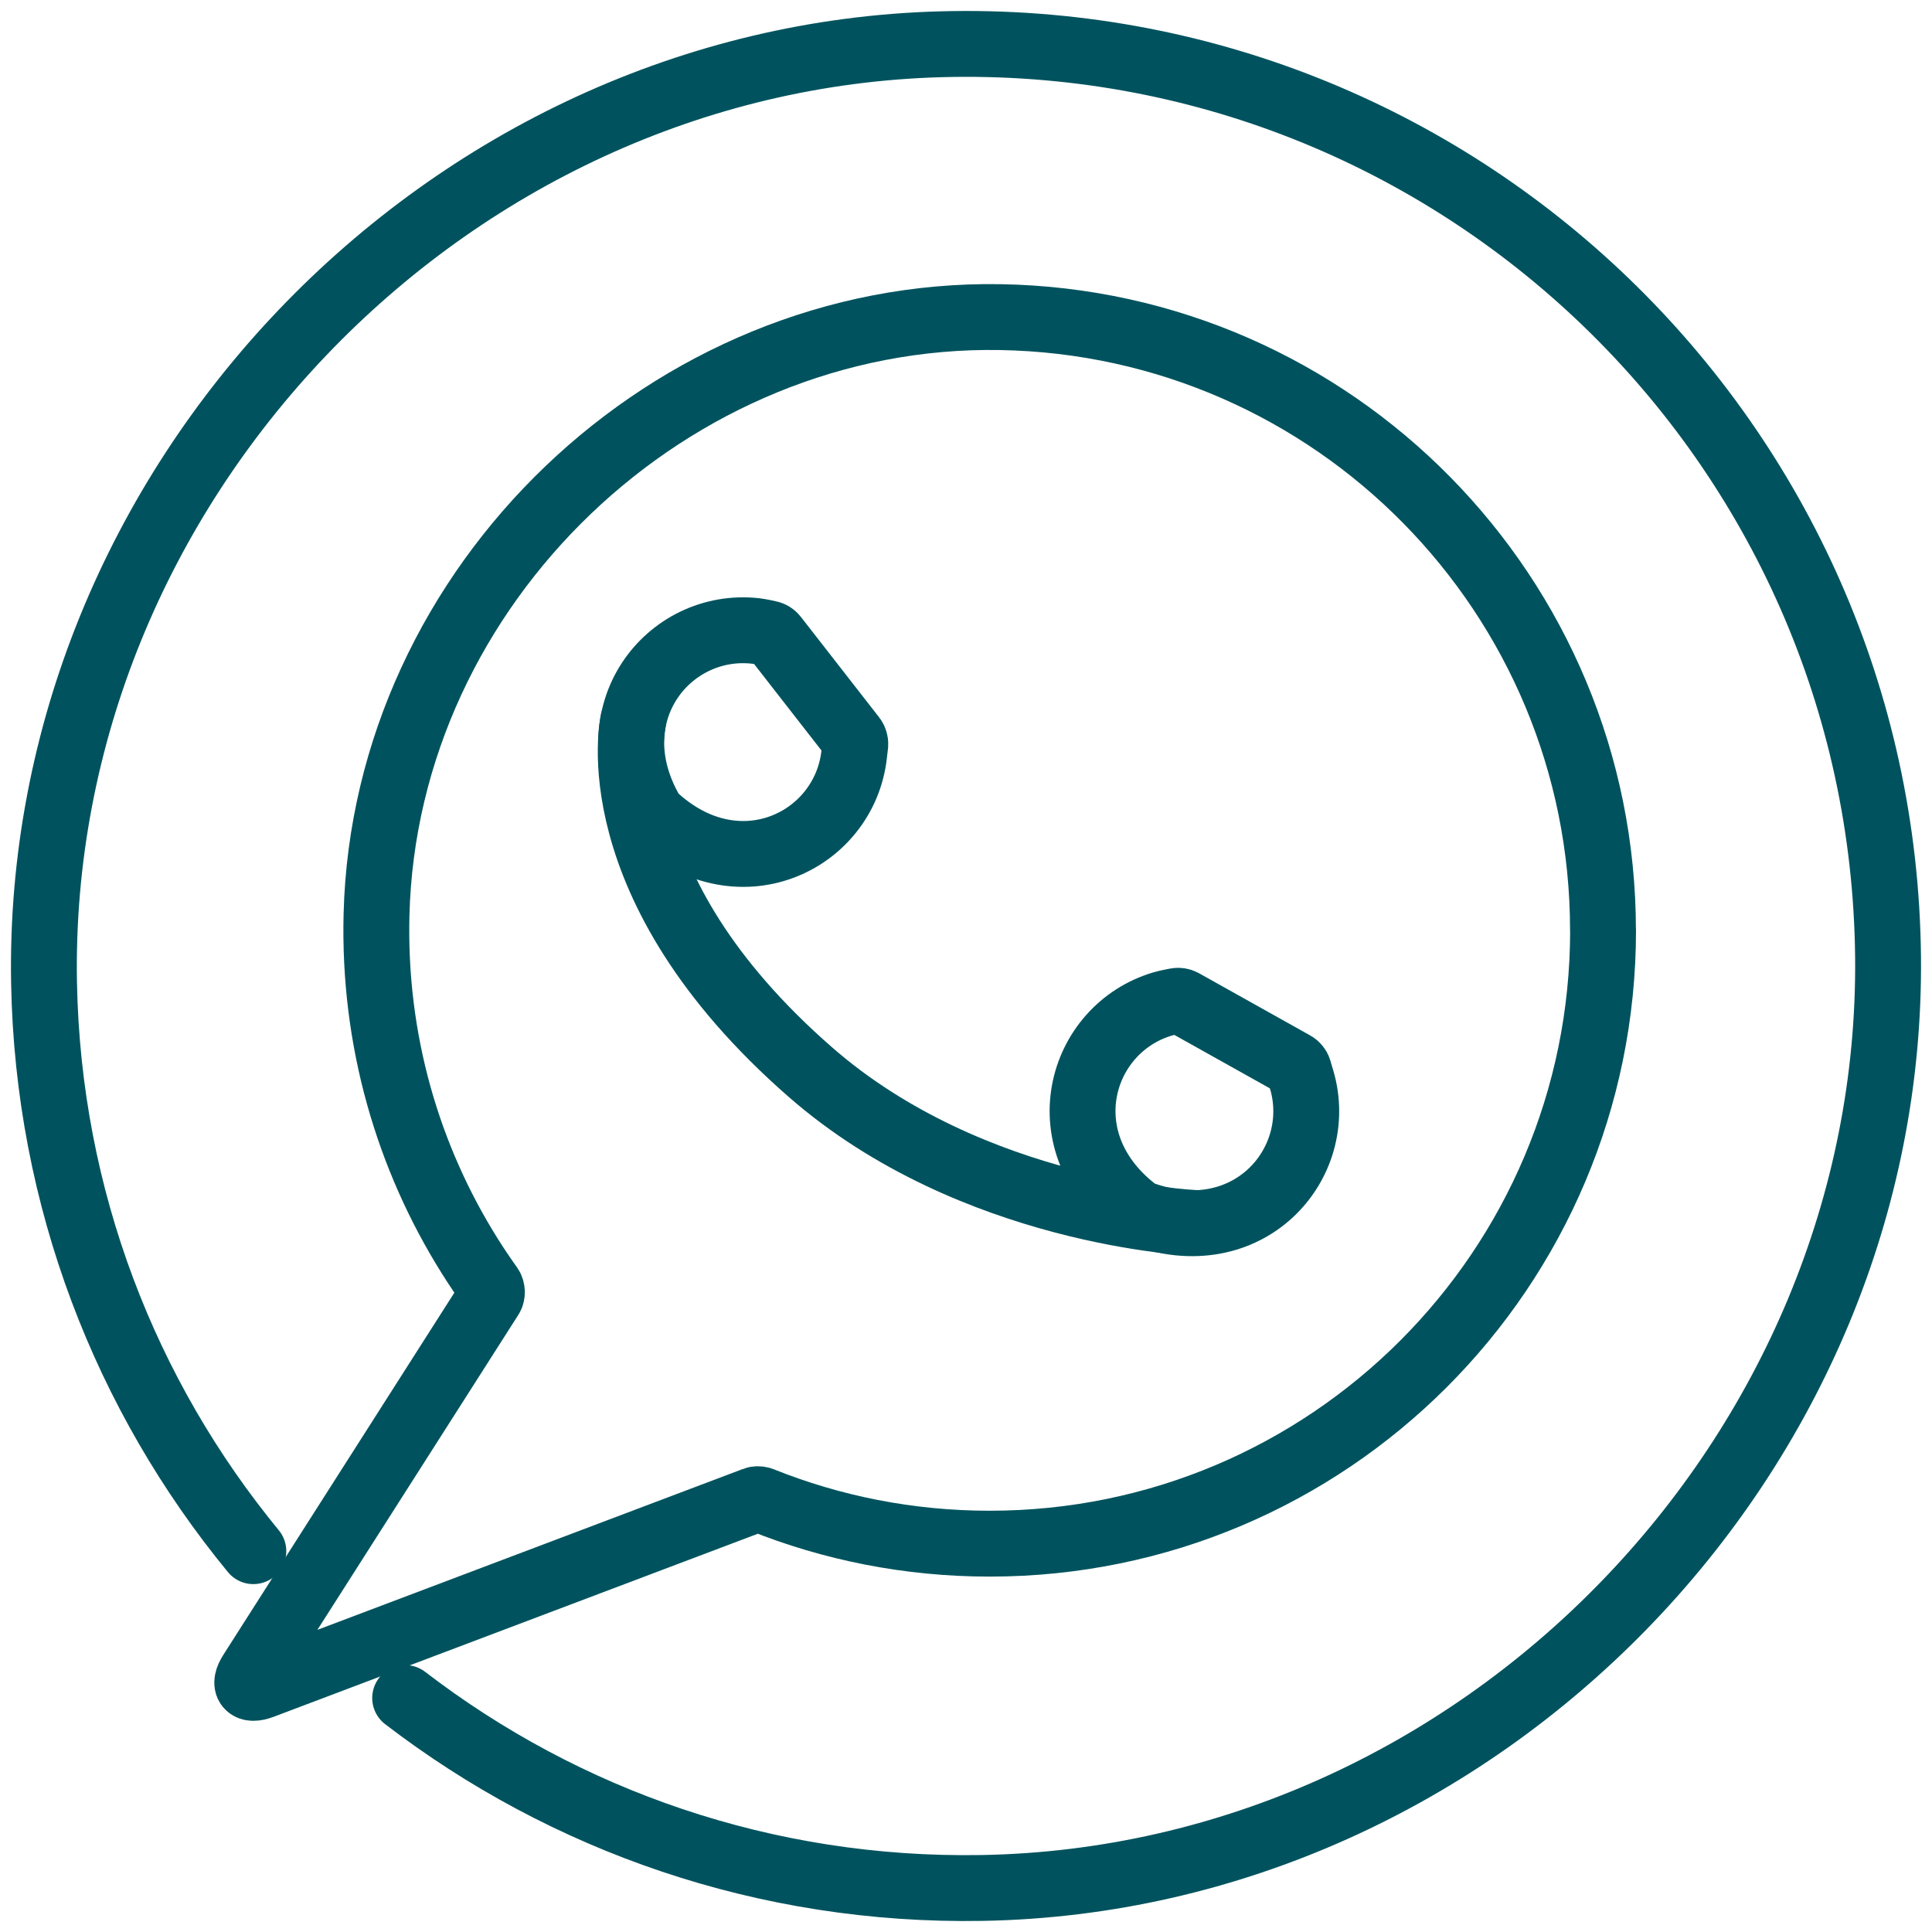
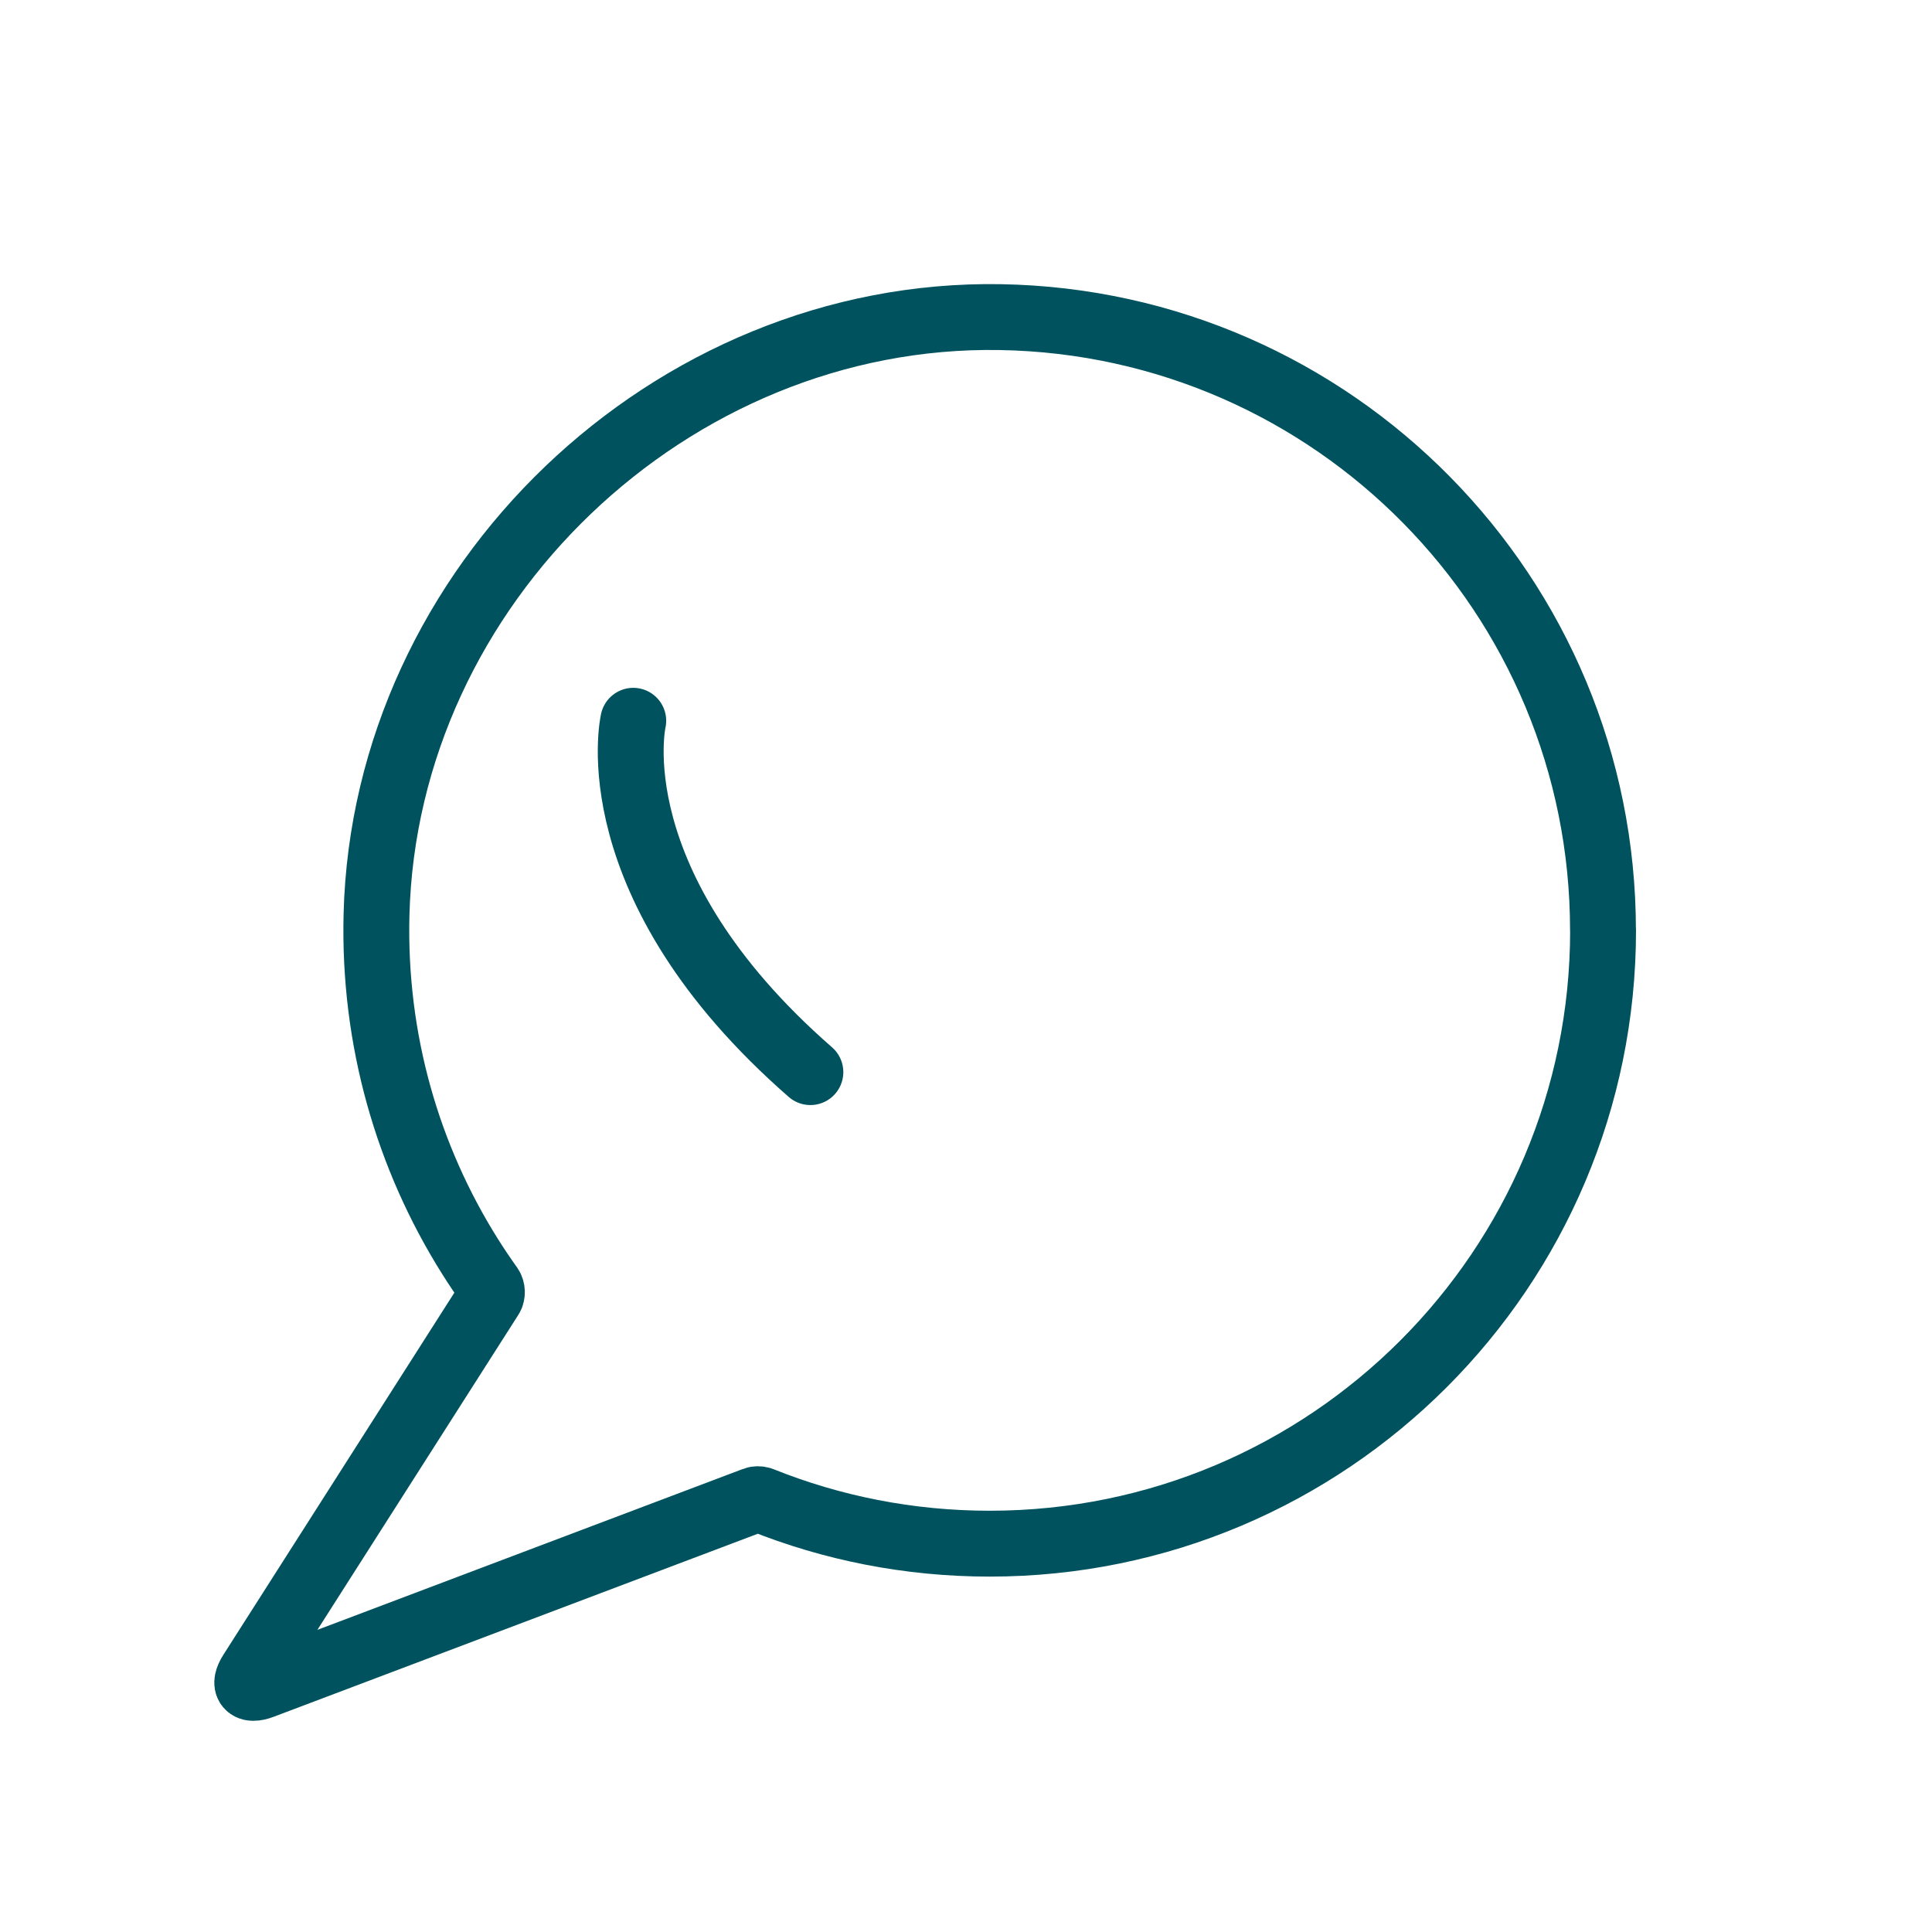
<svg xmlns="http://www.w3.org/2000/svg" width="44" height="44" viewBox="0 0 44 44" fill="none">
-   <path d="M9.227 38.671C12.861 41.46 17.428 43.083 22.363 42.997C33.7 42.801 43.114 33.126 42.999 21.79C42.878 10.048 33.163 0.688 21.426 1.008C10.115 1.315 0.799 11.068 1.003 22.381C1.093 27.304 2.869 31.799 5.77 35.327" stroke="#00535E" stroke-width="1.5" stroke-linecap="round" stroke-linejoin="round" />
  <path d="M36.509 21.186C36.509 28.9 30.255 35.156 22.539 35.156C20.701 35.156 18.944 34.801 17.336 34.155C17.294 34.139 17.227 34.139 17.188 34.155L5.971 38.396C5.647 38.519 5.534 38.379 5.72 38.089L11.174 29.539C11.216 29.474 11.211 29.37 11.168 29.305C11.007 29.079 10.852 28.85 10.704 28.614C9.292 26.368 8.502 23.69 8.575 20.825C8.768 13.324 15.278 7.095 22.779 7.222C30.383 7.35 36.507 13.555 36.507 21.19" stroke="#00535E" stroke-width="1.5" stroke-linecap="round" stroke-linejoin="round" />
-   <path d="M14.422 16.415C14.422 16.415 13.563 20.144 18.456 24.417C22.146 27.642 27.201 27.851 27.201 27.851" stroke="#00535E" stroke-width="1.5" stroke-linecap="round" stroke-linejoin="round" />
-   <path d="M19.452 17.188C19.228 19.168 16.789 20.361 14.884 18.569C14.869 18.556 14.85 18.531 14.842 18.514C13.522 16.258 15.228 14.147 17.209 14.37C17.296 14.38 17.438 14.41 17.524 14.429C17.564 14.437 17.618 14.47 17.643 14.504L19.435 16.804C19.464 16.841 19.483 16.908 19.479 16.956L19.452 17.188Z" stroke="#00535E" stroke-width="1.5" stroke-linecap="round" stroke-linejoin="round" />
-   <path d="M29.645 24.589C30.207 26.502 28.421 28.547 25.971 27.634C25.954 27.628 25.925 27.613 25.91 27.601C23.817 26.034 24.572 23.425 26.483 22.863C26.569 22.838 26.71 22.811 26.796 22.794C26.838 22.786 26.898 22.796 26.936 22.817L29.48 24.24C29.522 24.263 29.566 24.319 29.578 24.363L29.643 24.587L29.645 24.589Z" stroke="#00535E" stroke-width="1.5" stroke-linecap="round" stroke-linejoin="round" />
+   <path d="M14.422 16.415C14.422 16.415 13.563 20.144 18.456 24.417" stroke="#00535E" stroke-width="1.5" stroke-linecap="round" stroke-linejoin="round" />
</svg>